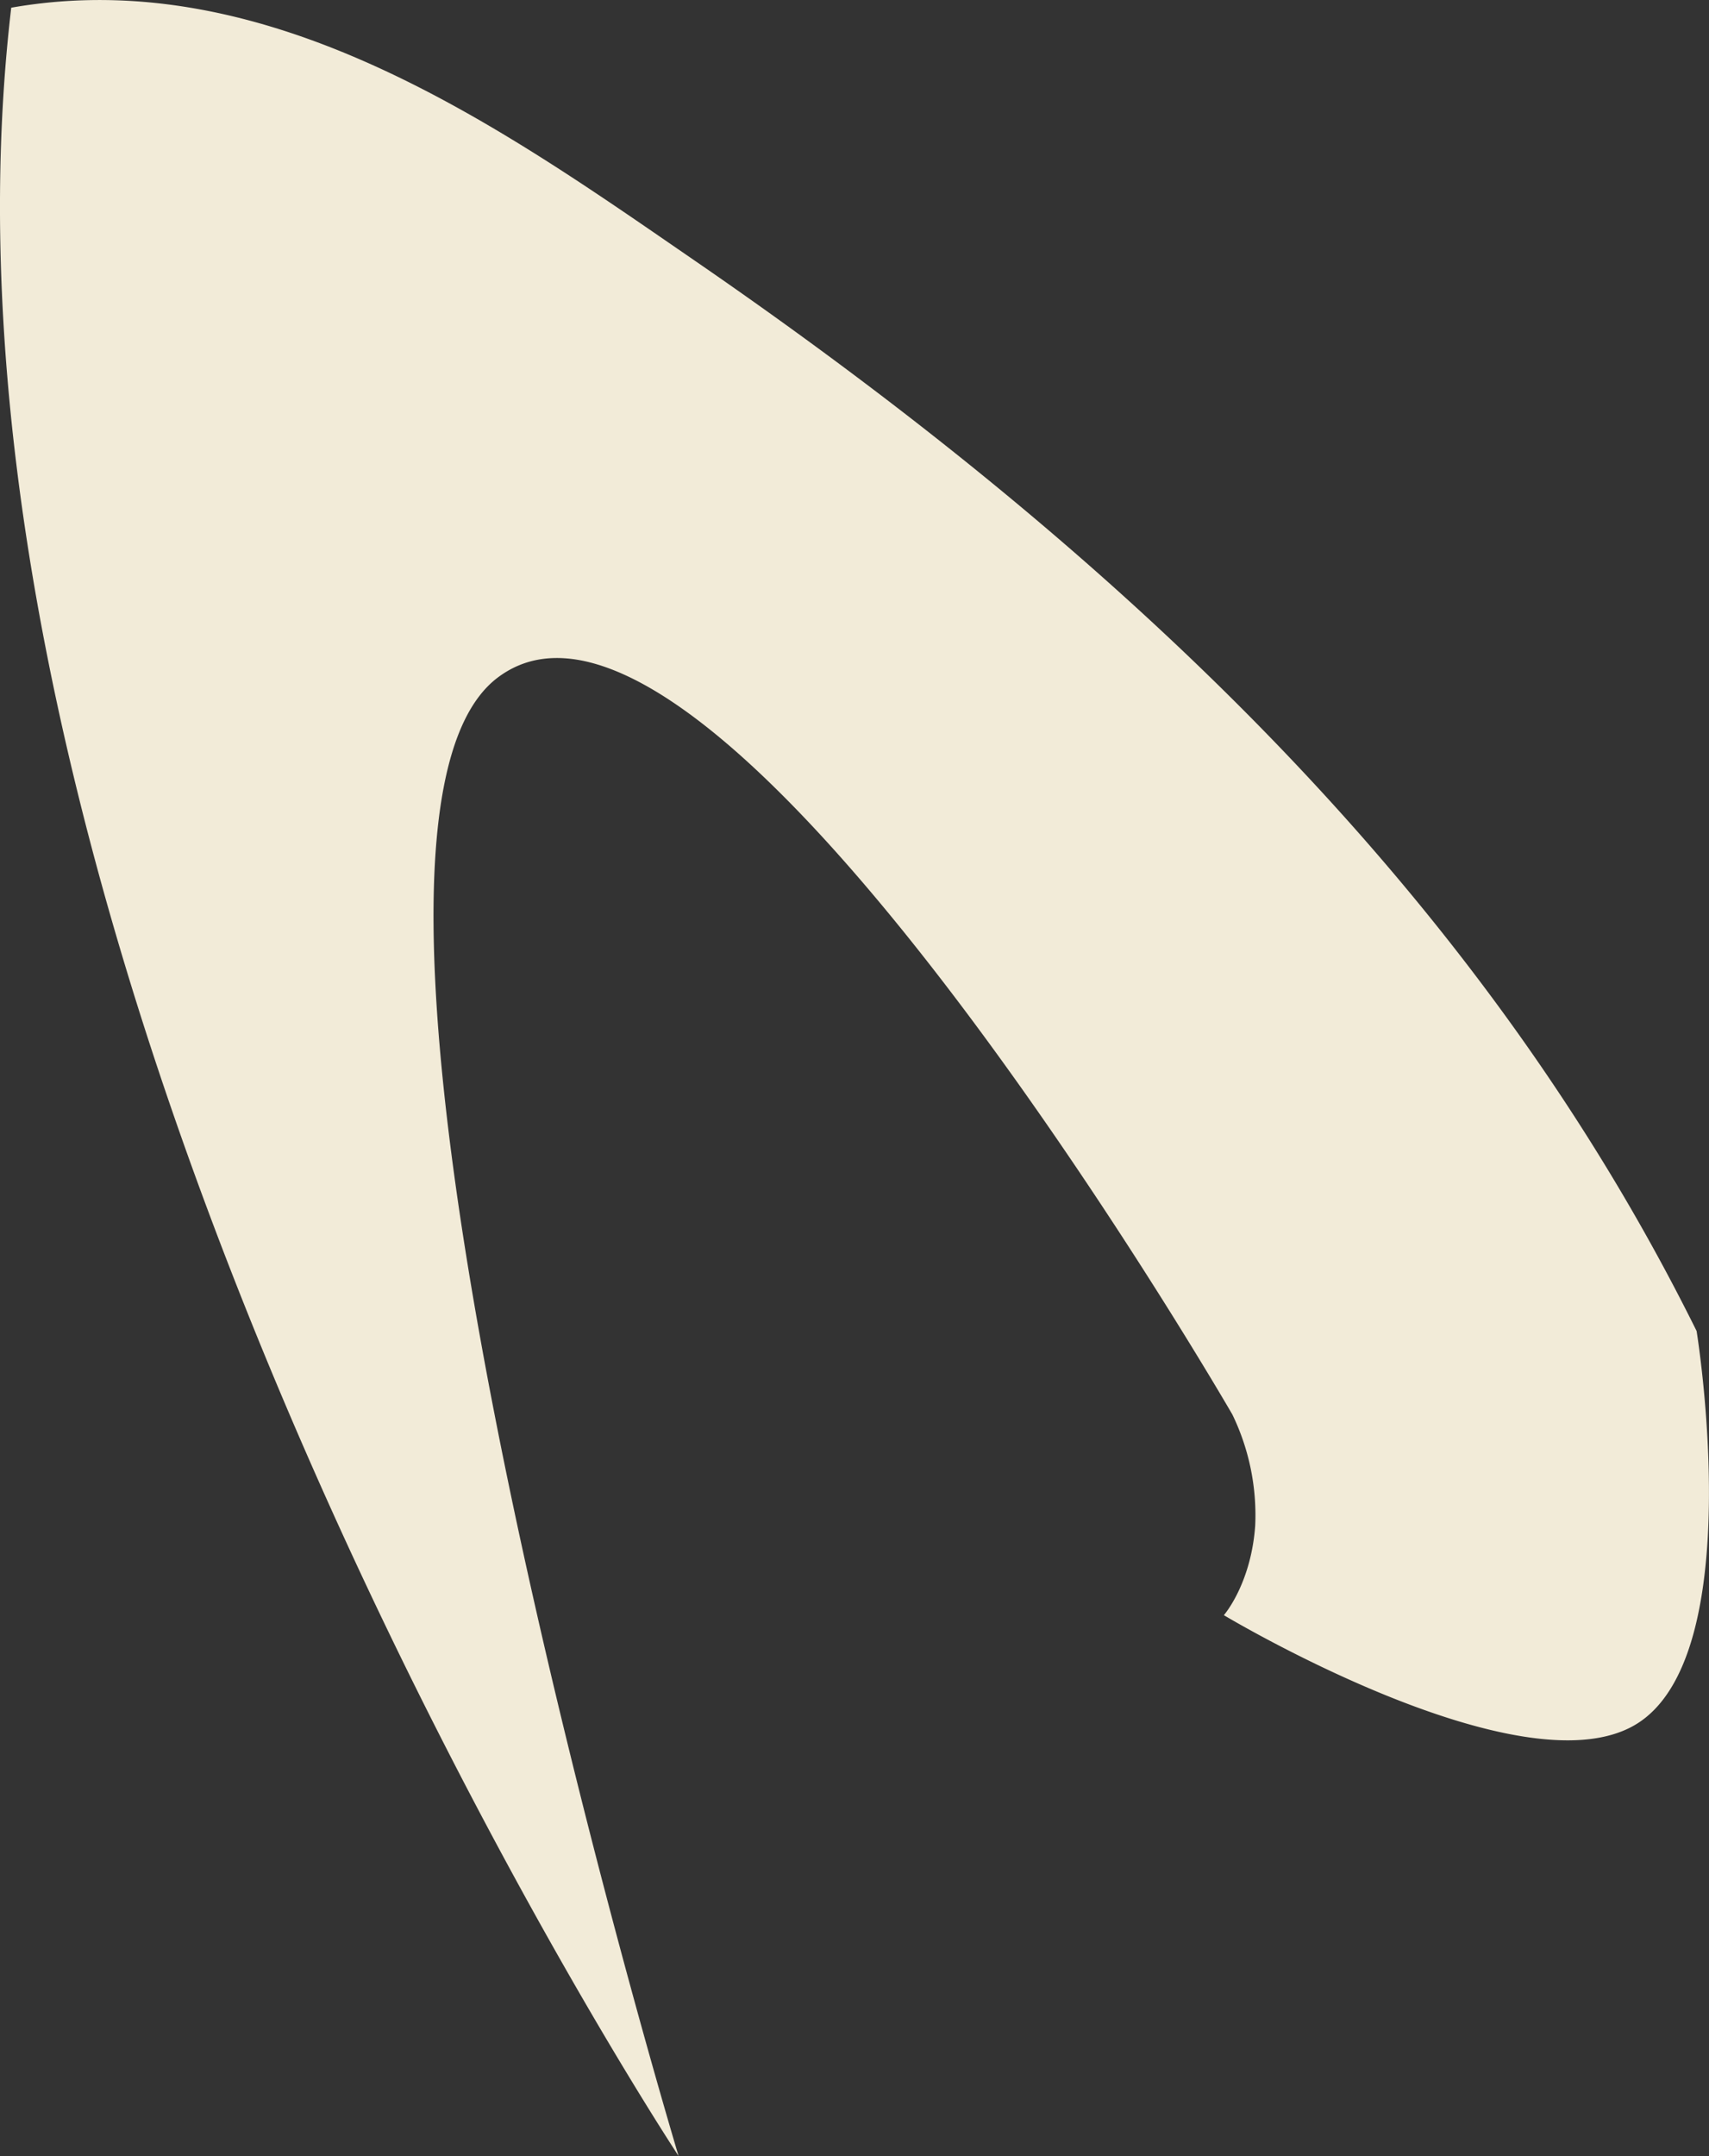
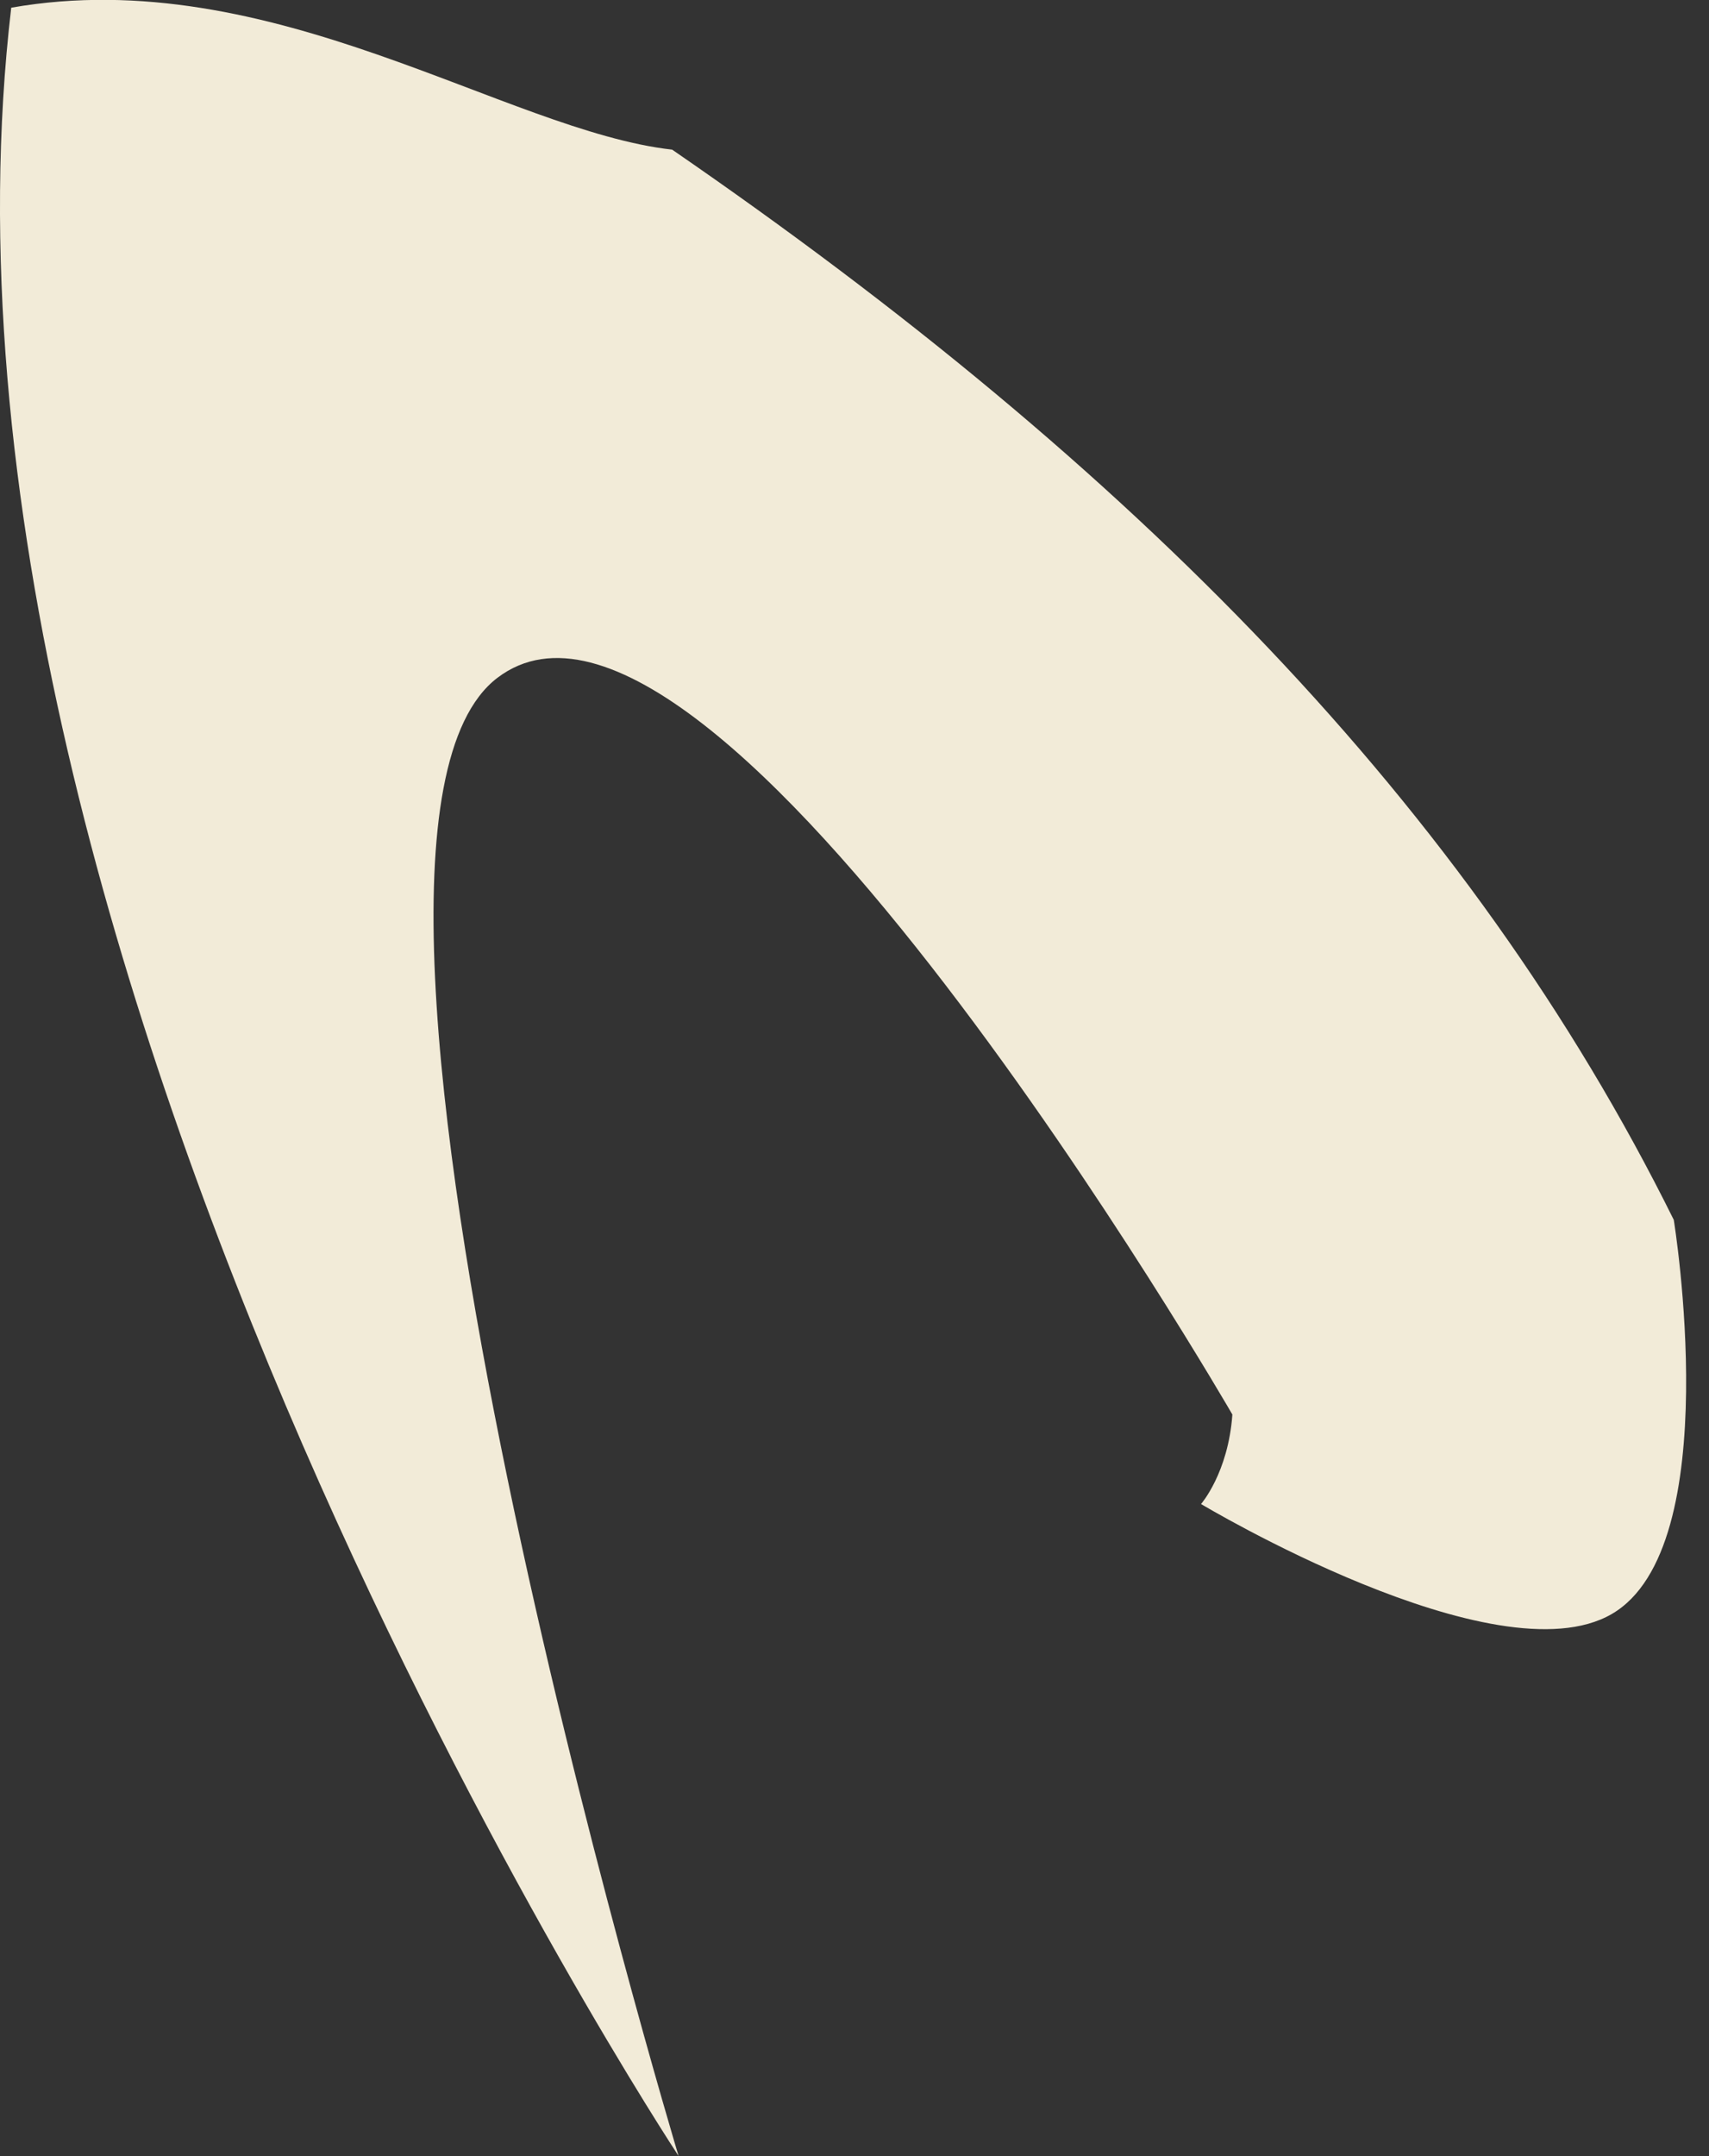
<svg xmlns="http://www.w3.org/2000/svg" viewBox="0 0 188.71 238.02">
  <rect x="0" y="0" width="188.71" height="238.02" fill="#333333" stroke="none" />
  <g id="Layer_2" data-name="Layer 2">
    <g id="Layer_1-2" data-name="Layer 1">
-       <path d="M54.93,74.82c23.74-18,81.15,81.33,81.15,81.33a25.48,25.48,0,0,1,2.52,12.27c-.46,6.46-3.46,9.88-3.46,9.88s32.57,19.53,45.34,12.15,6.86-43.52,6.86-43.52c-22.6-45.61-59.78-83.19-110.6-118.14C55.89,14.46,30-4.21,1.24.85-11.27,107.54,74.93,238,74.93,238S31.19,92.87,54.93,74.82Z" style="fill:#f2ebd8" />
+       <path d="M54.93,74.82c23.74-18,81.15,81.33,81.15,81.33c-.46,6.46-3.46,9.88-3.46,9.88s32.57,19.53,45.34,12.15,6.86-43.52,6.86-43.52c-22.6-45.61-59.78-83.19-110.6-118.14C55.89,14.46,30-4.21,1.24.85-11.27,107.54,74.93,238,74.93,238S31.19,92.87,54.93,74.82Z" style="fill:#f2ebd8" />
    </g>
  </g>
</svg>